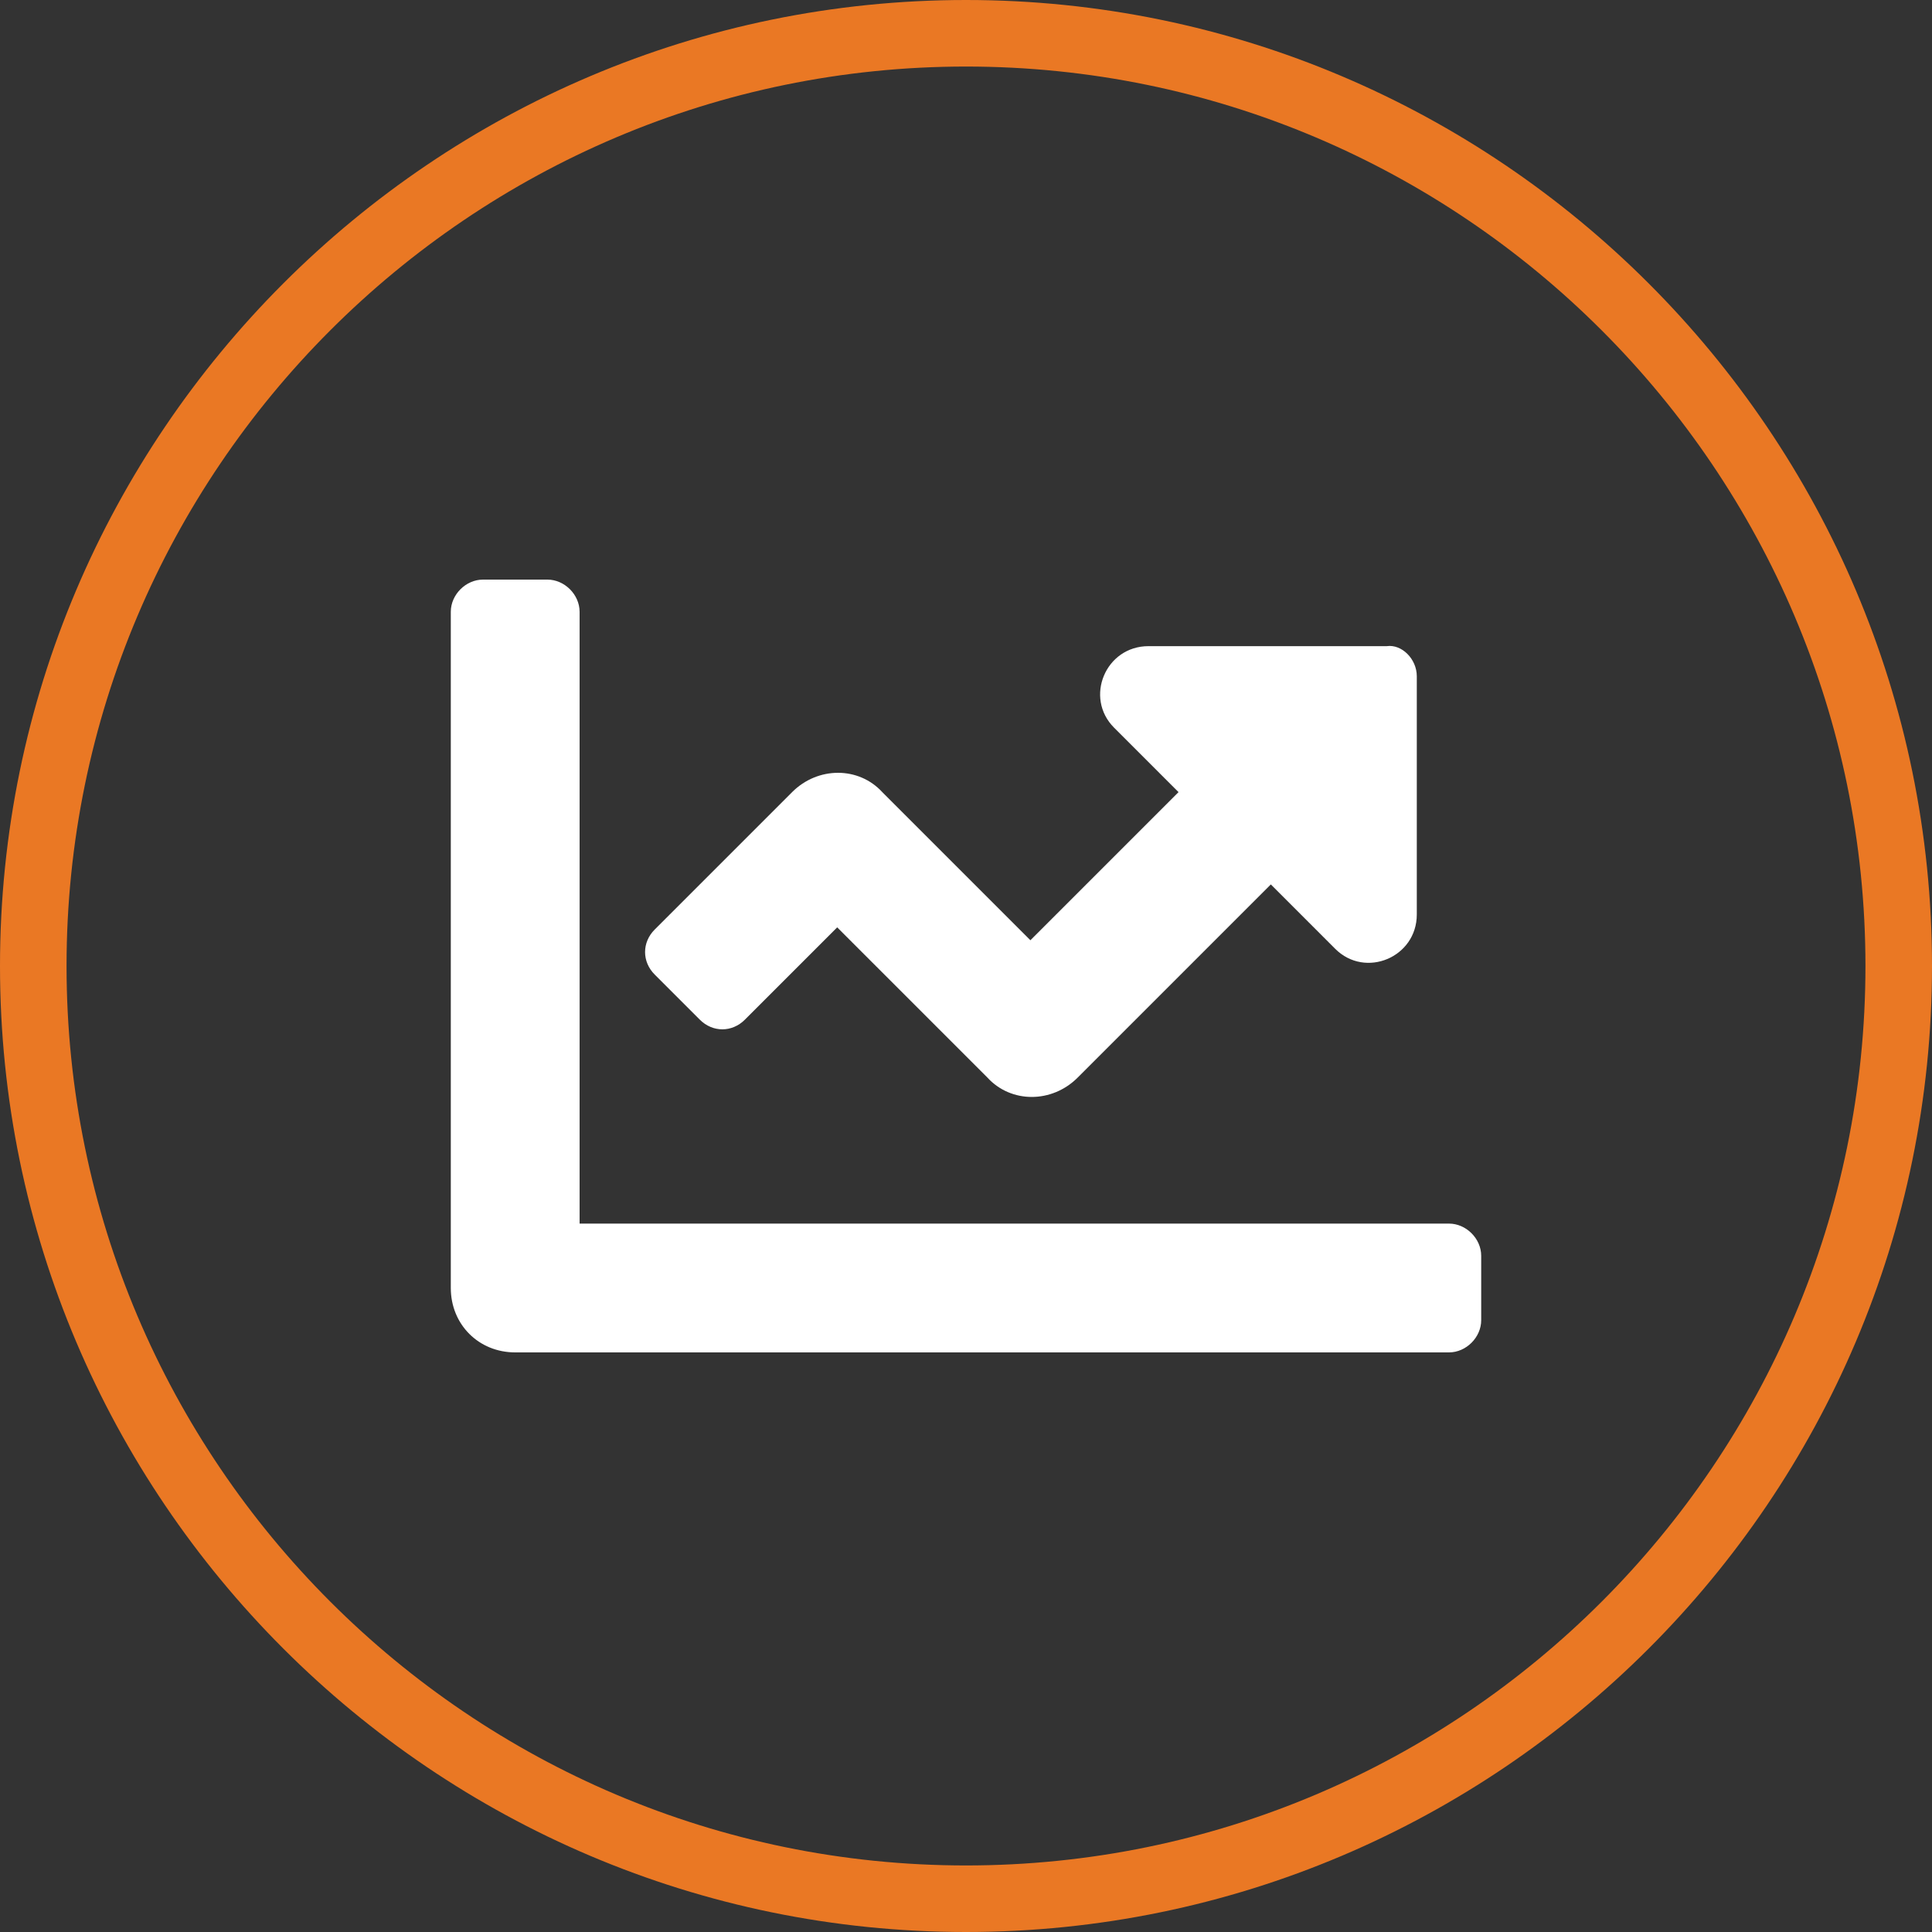
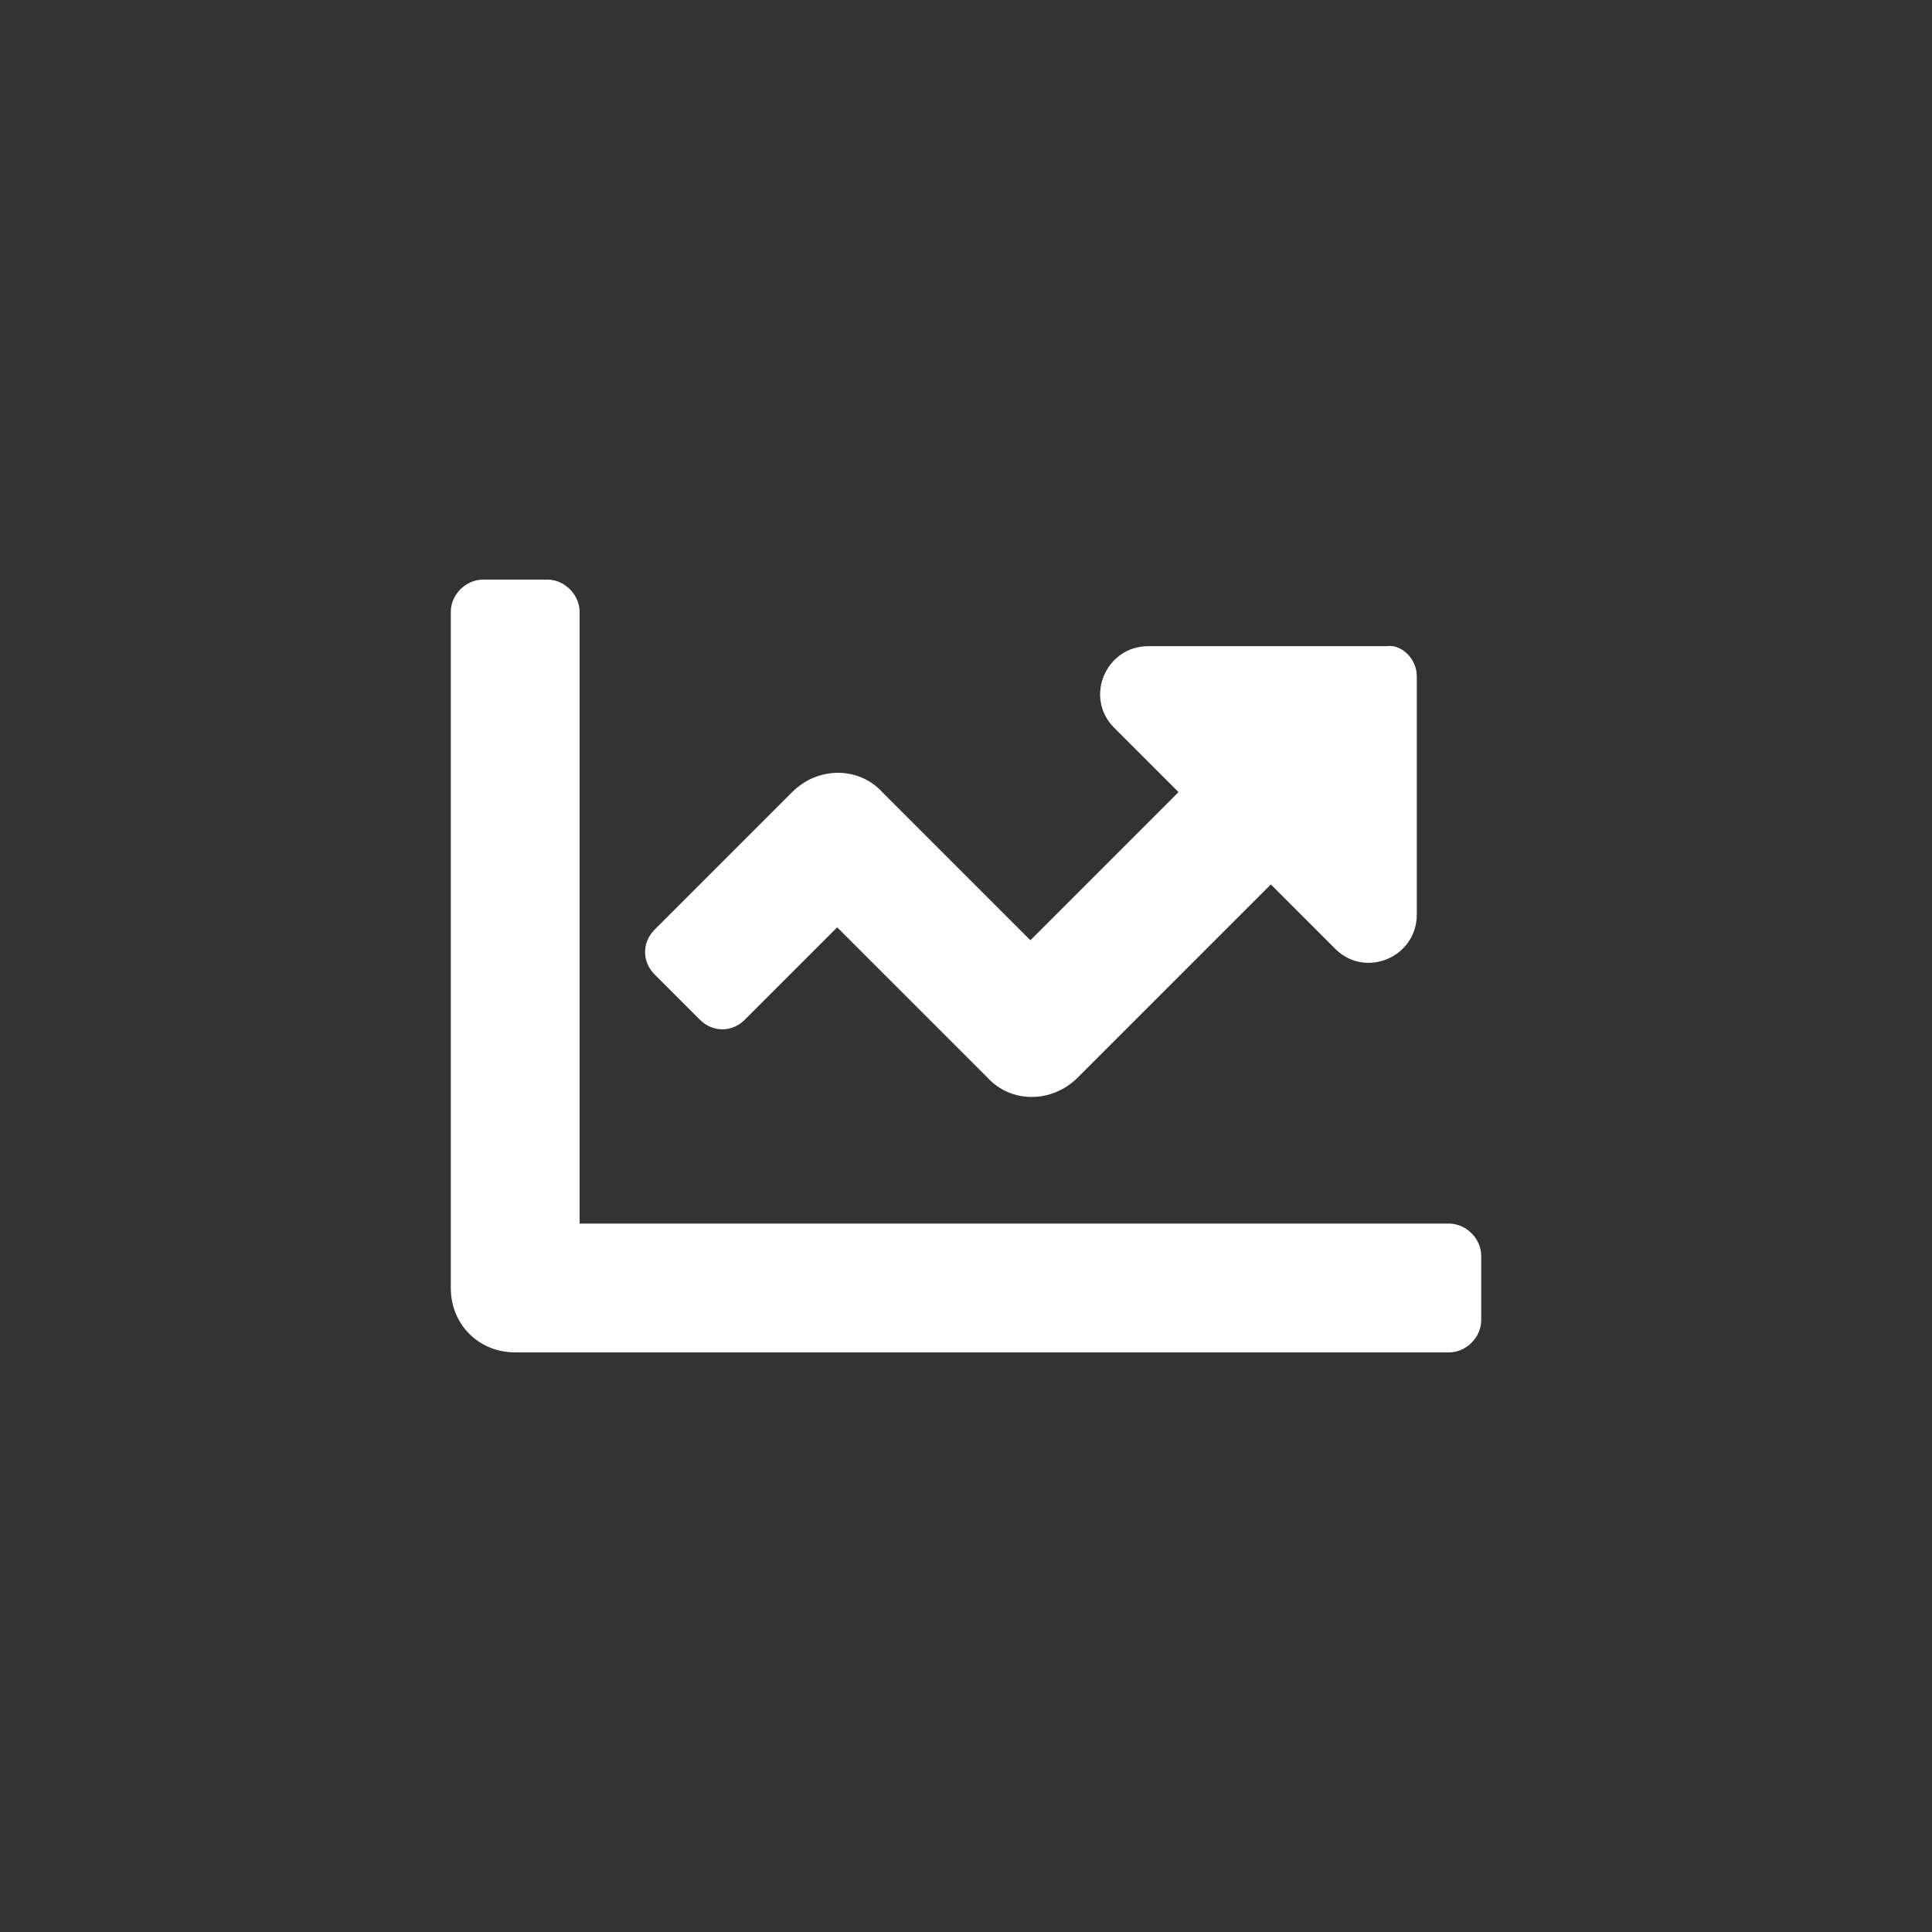
<svg xmlns="http://www.w3.org/2000/svg" version="1.1" id="Layer_1" x="0px" y="0px" viewBox="0 0 90 90" style="enable-background:new 0 0 90 90;" xml:space="preserve">
  <rect x="0" y="0" width="90" height="90" fill="#333333" stroke="none" />
  <style type="text/css">
	.st0{fill:#FFFFFF;}
	.st1{fill:#EA7824;}
</style>
-   <path class="st1" d="M45,90C20.2,90,0,69.8,0,45S20.2,0,45,0s45,20.2,45,45S69.8,90,45,90z M45,3.1C21.9,3.1,3.1,21.9,3.1,45  S21.9,86.9,45,86.9c23.1,0,41.9-18.8,41.9-41.9S68.1,3.1,45,3.1z" />
  <g>
    <path class="st0" d="M69,58.5v3c0,0.8-0.7,1.5-1.5,1.5H24c-1.7,0-3-1.3-3-3V28.5c0-0.8,0.7-1.5,1.5-1.5h3c0.8,0,1.5,0.7,1.5,1.5V57   h40.5C68.3,57,69,57.7,69,58.5z M66,31.5v11.1c0,2-2.4,3-3.8,1.6l-3-3l-9,9c-1.2,1.2-3.1,1.2-4.2,0L39,43.2l-4.3,4.3   c-0.6,0.6-1.5,0.6-2.1,0l-2.1-2.1c-0.6-0.6-0.6-1.5,0-2.1l6.4-6.4c1.2-1.2,3.1-1.2,4.2,0l6.9,6.9l6.9-6.9l-3-3   c-1.4-1.4-0.4-3.8,1.6-3.8h11.1C65.3,30,66,30.7,66,31.5z" />
  </g>
</svg>